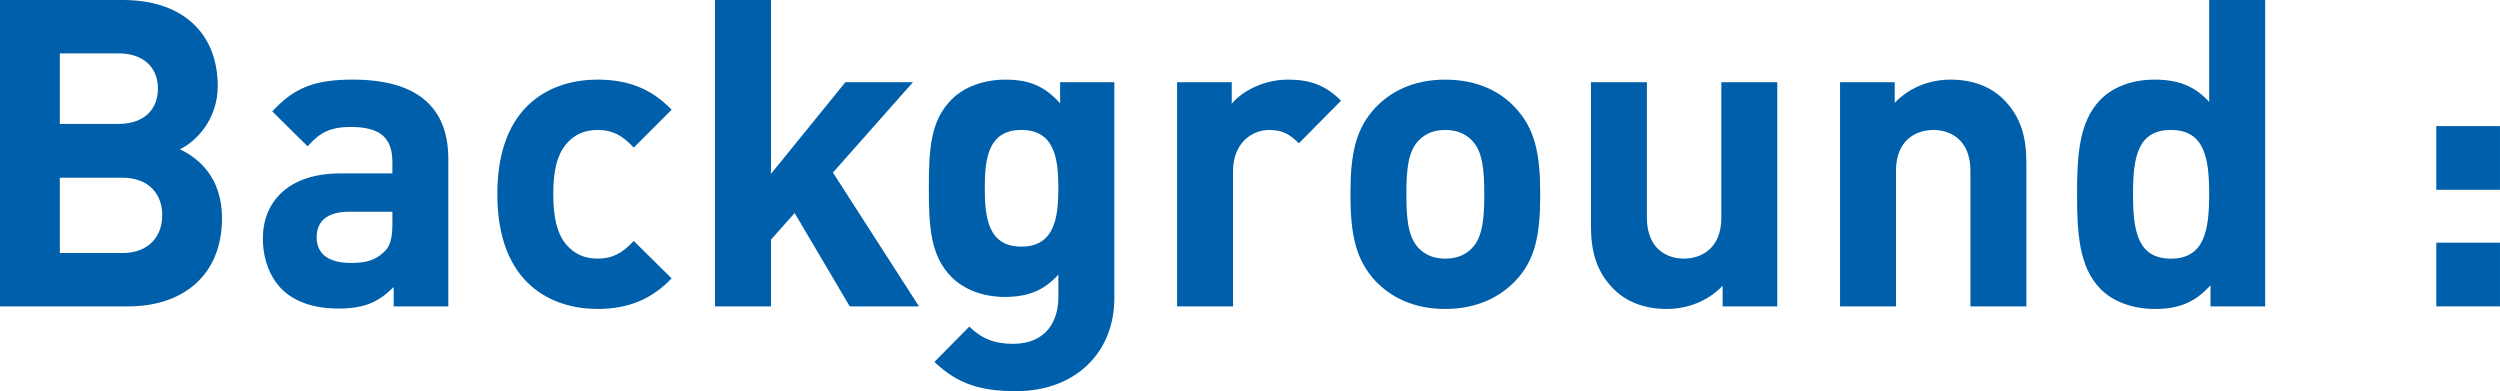
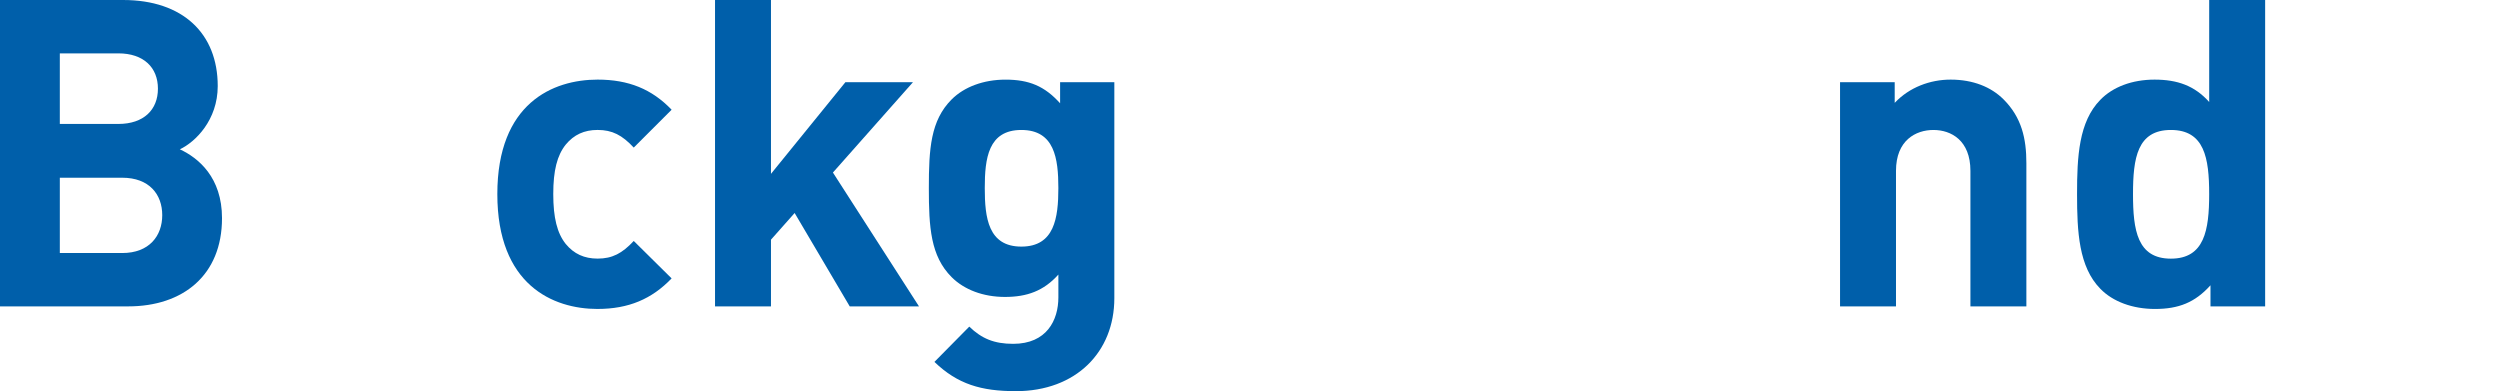
<svg xmlns="http://www.w3.org/2000/svg" id="_レイヤー_2" viewBox="0 0 116.22 18.184">
  <g id="_レイヤー_1-2">
    <path d="M5.961,14.243H0V0h5.721c2.781,0,4.401,1.56,4.401,4.001,0,1.58-1.04,2.601-1.761,2.94.86.4,1.96,1.301,1.96,3.201,0,2.66-1.82,4.101-4.361,4.101ZM5.502,2.481h-2.721v3.281h2.721c1.18,0,1.84-.66,1.84-1.64s-.66-1.641-1.84-1.641ZM5.682,8.262h-2.901v3.501h2.901c1.26,0,1.86-.8,1.86-1.761,0-.96-.6-1.74-1.86-1.74Z" style="fill:#005faa;" />
-     <path d="M18.301,14.243v-.9c-.7.7-1.36,1-2.561,1-1.18,0-2.06-.32-2.66-.92-.56-.58-.86-1.42-.86-2.34,0-1.661,1.14-3.021,3.601-3.021h2.42v-.519c0-1.141-.56-1.641-1.94-1.641-.94,0-1.44.26-2.001.9l-1.641-1.621c1.02-1.12,2.001-1.48,3.741-1.48,2.941,0,4.441,1.24,4.441,3.681v6.861h-2.541ZM18.241,9.842h-1.98c-1.04,0-1.54.42-1.54,1.2,0,.72.5,1.18,1.581,1.18.64,0,1.1-.08,1.54-.5.3-.26.4-.66.4-1.32v-.56Z" style="fill:#005faa;" />
    <path d="M27.781,14.363c-2.081,0-4.661-1.12-4.661-5.341s2.58-5.321,4.661-5.321c1.44,0,2.521.44,3.441,1.4l-1.76,1.76c-.54-.58-1-.82-1.681-.82-.62,0-1.1.22-1.48.68-.4.5-.581,1.2-.581,2.3s.18,1.821.581,2.321c.38.46.86.68,1.48.68.68,0,1.14-.24,1.681-.82l1.76,1.74c-.92.96-2.001,1.42-3.441,1.42Z" style="fill:#005faa;" />
    <path d="M39.502,14.243l-2.561-4.341-1.1,1.24v3.101h-2.601V0h2.601v8.082l3.46-4.261h3.141l-3.721,4.2,4.001,6.222h-3.221Z" style="fill:#005faa;" />
    <path d="M47.221,18.184c-1.6,0-2.701-.32-3.781-1.36l1.62-1.64c.581.56,1.161.8,2.041.8,1.56,0,2.101-1.1,2.101-2.16v-1.06c-.68.76-1.46,1.04-2.481,1.04s-1.9-.34-2.481-.92c-.981-.981-1.06-2.32-1.06-4.141s.08-3.141,1.06-4.121c.58-.58,1.48-.92,2.501-.92,1.1,0,1.82.3,2.541,1.1v-.98h2.521v10.042c0,2.5-1.78,4.321-4.581,4.321ZM47.481,6.042c-1.54,0-1.701,1.32-1.701,2.701s.16,2.721,1.701,2.721,1.72-1.341,1.72-2.721-.18-2.701-1.72-2.701Z" style="fill:#005faa;" />
-     <path d="M60.381,6.662c-.4-.4-.74-.62-1.38-.62-.8,0-1.68.6-1.68,1.92v6.281h-2.601V3.821h2.541v1c.5-.601,1.5-1.12,2.621-1.12,1.02,0,1.74.26,2.46.98l-1.96,1.98Z" style="fill:#005faa;" />
-     <path d="M70.421,13.083c-.66.68-1.7,1.28-3.24,1.28s-2.561-.6-3.221-1.28c-.94-1-1.181-2.181-1.181-4.061s.24-3.041,1.181-4.04c.66-.681,1.68-1.28,3.221-1.28s2.58.58,3.24,1.28c.94,1,1.181,2.16,1.181,4.04s-.22,3.081-1.181,4.061ZM68.401,6.502c-.3-.3-.7-.46-1.22-.46-.5,0-.9.16-1.201.46-.54.52-.6,1.46-.6,2.521,0,1.081.06,2.021.6,2.541.3.3.7.46,1.201.46.52,0,.92-.16,1.22-.46.54-.52.6-1.46.6-2.541,0-1.06-.06-2.001-.6-2.521Z" style="fill:#005faa;" />
-     <path d="M80.081,14.243v-.96c-.68.72-1.64,1.08-2.601,1.08-1.04,0-1.88-.34-2.46-.92-.84-.84-1.06-1.82-1.06-2.96V3.821h2.601v6.301c0,1.42.9,1.9,1.72,1.9s1.74-.48,1.74-1.9V3.821h2.601v10.422h-2.541Z" style="fill:#005faa;" />
    <path d="M91.601,14.243v-6.301c0-1.42-.9-1.9-1.72-1.9s-1.74.48-1.74,1.9v6.301h-2.601V3.821h2.541v.96c.68-.72,1.64-1.08,2.601-1.08,1.04,0,1.88.34,2.46.92.84.84,1.06,1.82,1.06,2.961v6.661h-2.601Z" style="fill:#005faa;" />
    <path d="M102.761,14.243v-.981c-.72.801-1.48,1.101-2.581,1.101-1.04,0-1.96-.34-2.541-.94-1-1.02-1.081-2.641-1.081-4.401,0-1.74.08-3.361,1.081-4.381.58-.6,1.48-.94,2.521-.94,1.06,0,1.86.28,2.541,1.04V0h2.601v14.243h-2.541ZM100.92,6.042c-1.56,0-1.761,1.3-1.761,2.981s.2,3.001,1.761,3.001,1.78-1.32,1.78-3.001-.22-2.981-1.78-2.981Z" style="fill:#005faa;" />
-     <path d="M113.259,8.822v-2.961h2.96v2.961h-2.96ZM113.259,14.243v-2.961h2.96v2.961h-2.96Z" style="fill:#005faa;" />
  </g>
</svg>